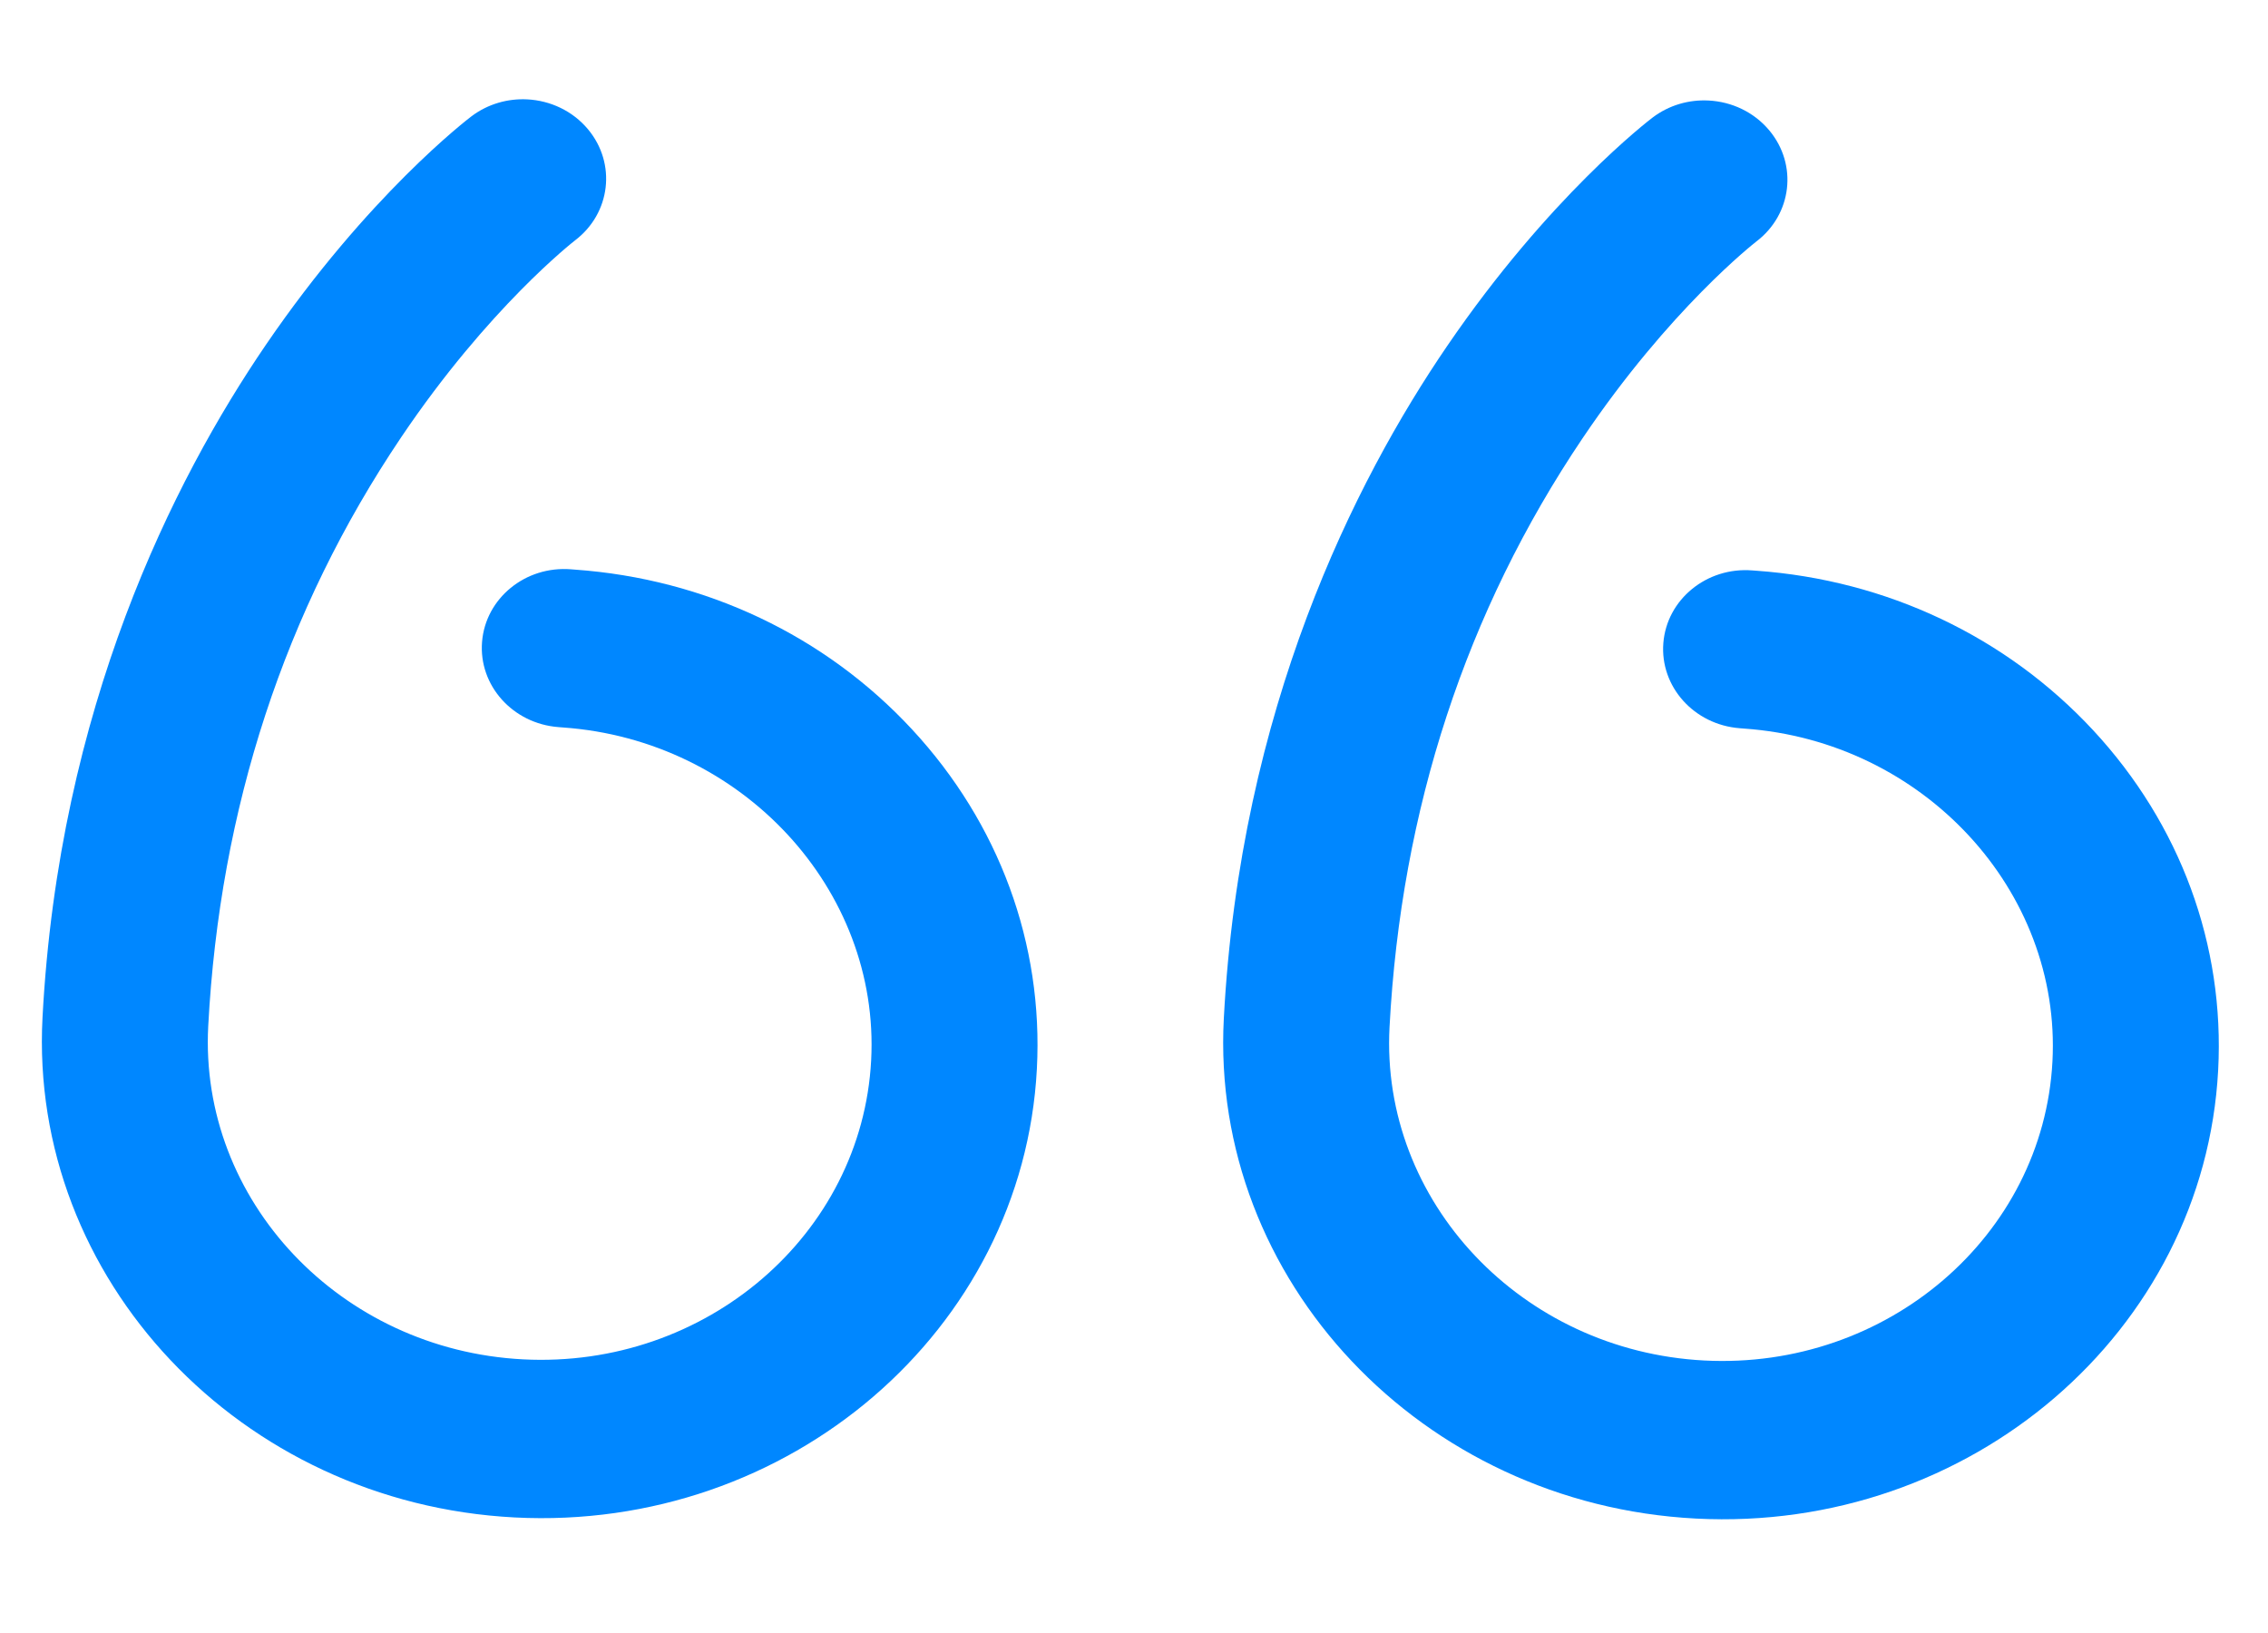
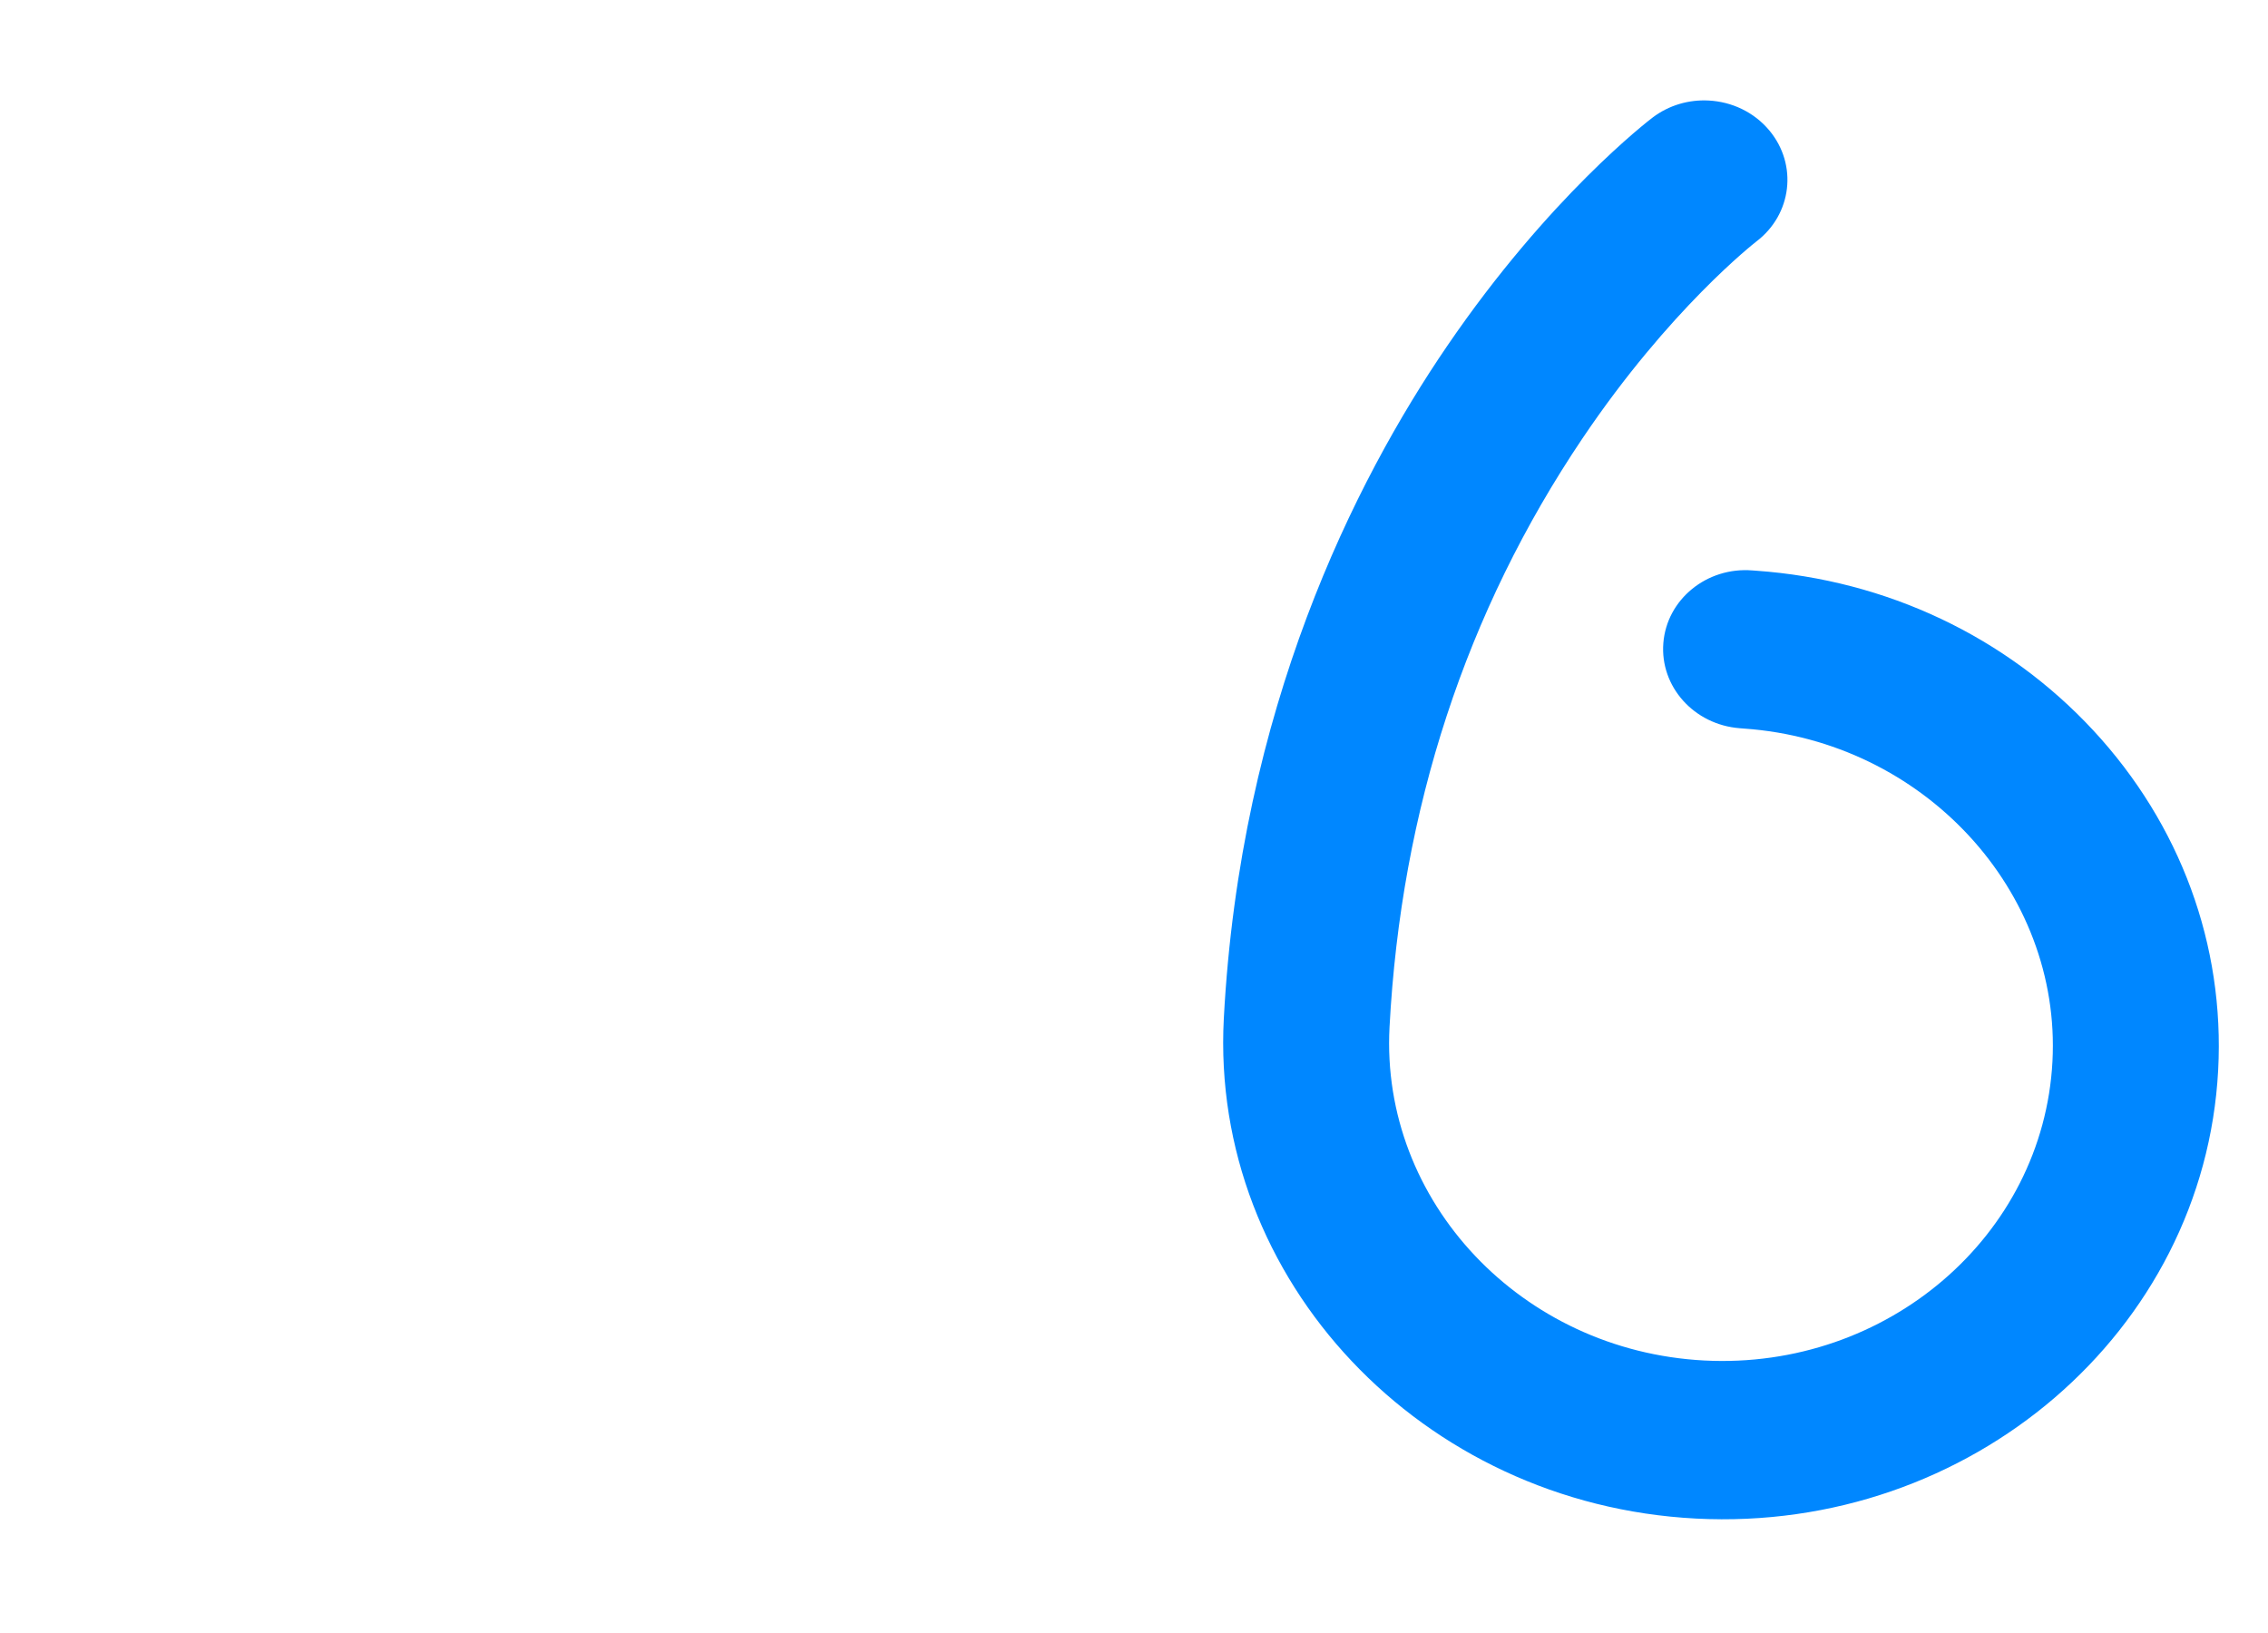
<svg xmlns="http://www.w3.org/2000/svg" width="75" height="54" viewBox="0 0 75 54" fill="none">
-   <path d="M17.017 50.179C26.082 50.649 33.831 43.997 34.288 35.349C34.507 31.214 33.041 27.226 30.16 24.119C27.286 21.018 23.327 19.142 19.011 18.836L18.886 18.826C17.374 18.704 16.056 19.784 15.941 21.225C15.825 22.666 16.956 23.928 18.466 24.044L18.618 24.056C24.536 24.473 29.107 29.412 28.808 35.065C28.503 40.83 23.337 45.265 17.294 44.951C11.25 44.638 6.581 39.693 6.886 33.928C7.268 26.727 9.415 20.176 13.269 14.456C16.149 10.181 18.964 7.99 19.016 7.949C20.196 7.052 20.389 5.41 19.447 4.278C18.936 3.664 18.197 3.326 17.438 3.286C16.794 3.253 16.136 3.435 15.591 3.846C15.453 3.951 12.163 6.466 8.794 11.4C5.723 15.899 1.948 23.409 1.406 33.644C0.948 42.291 7.951 49.709 17.017 50.179Z" fill="#0087FF" />
  <path d="M56.081 50.216C65.147 50.686 72.894 44.034 73.352 35.386C73.571 31.251 72.105 27.263 69.225 24.155C66.35 21.055 62.391 19.179 58.075 18.872L57.95 18.863C56.441 18.741 55.12 19.821 55.005 21.262C54.889 22.703 56.02 23.965 57.531 24.081L57.682 24.093C63.6 24.509 68.171 29.449 67.872 35.102C67.567 40.867 62.401 45.302 56.358 44.989C50.314 44.675 45.645 39.73 45.95 33.965C46.332 26.765 48.479 20.213 52.333 14.493C55.213 10.218 58.028 8.027 58.08 7.986C59.26 7.089 59.453 5.447 58.511 4.315C58 3.701 57.261 3.363 56.502 3.324C55.858 3.29 55.2 3.472 54.655 3.883C54.517 3.988 51.227 6.503 47.858 11.438C44.786 15.935 41.012 23.446 40.47 33.681C40.012 42.328 47.015 49.746 56.081 50.216Z" fill="#0087FF" />
</svg>